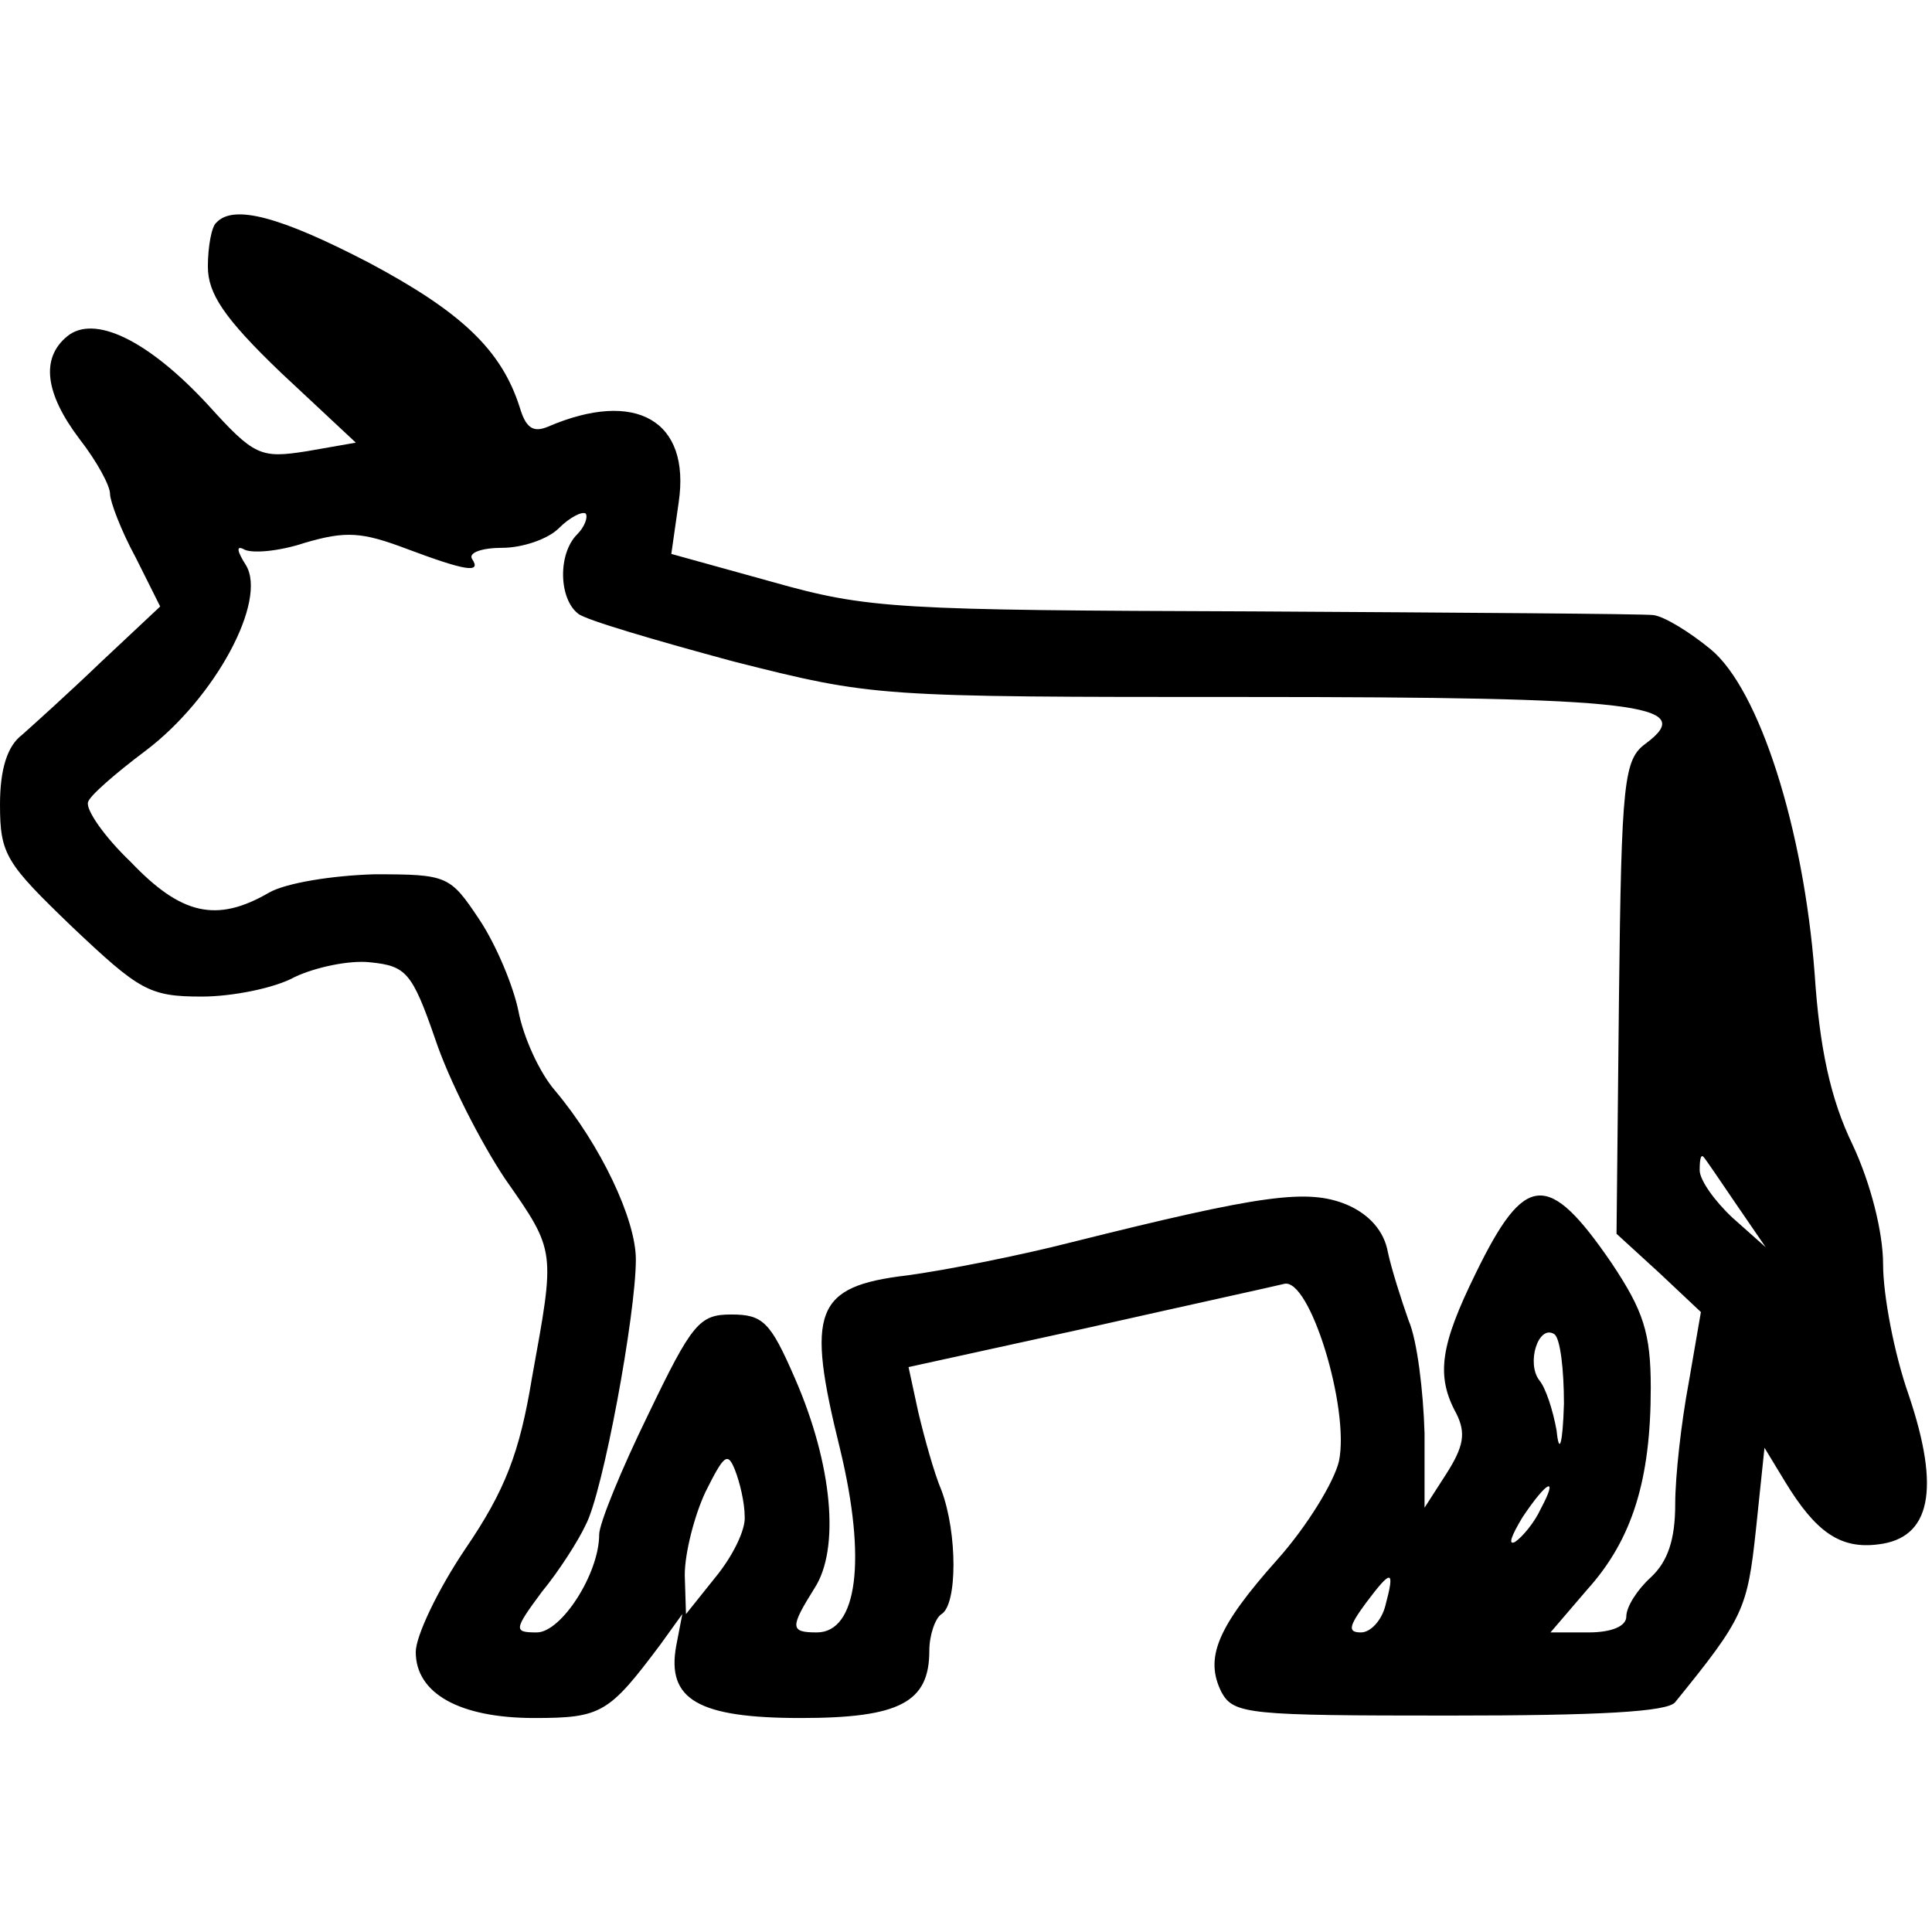
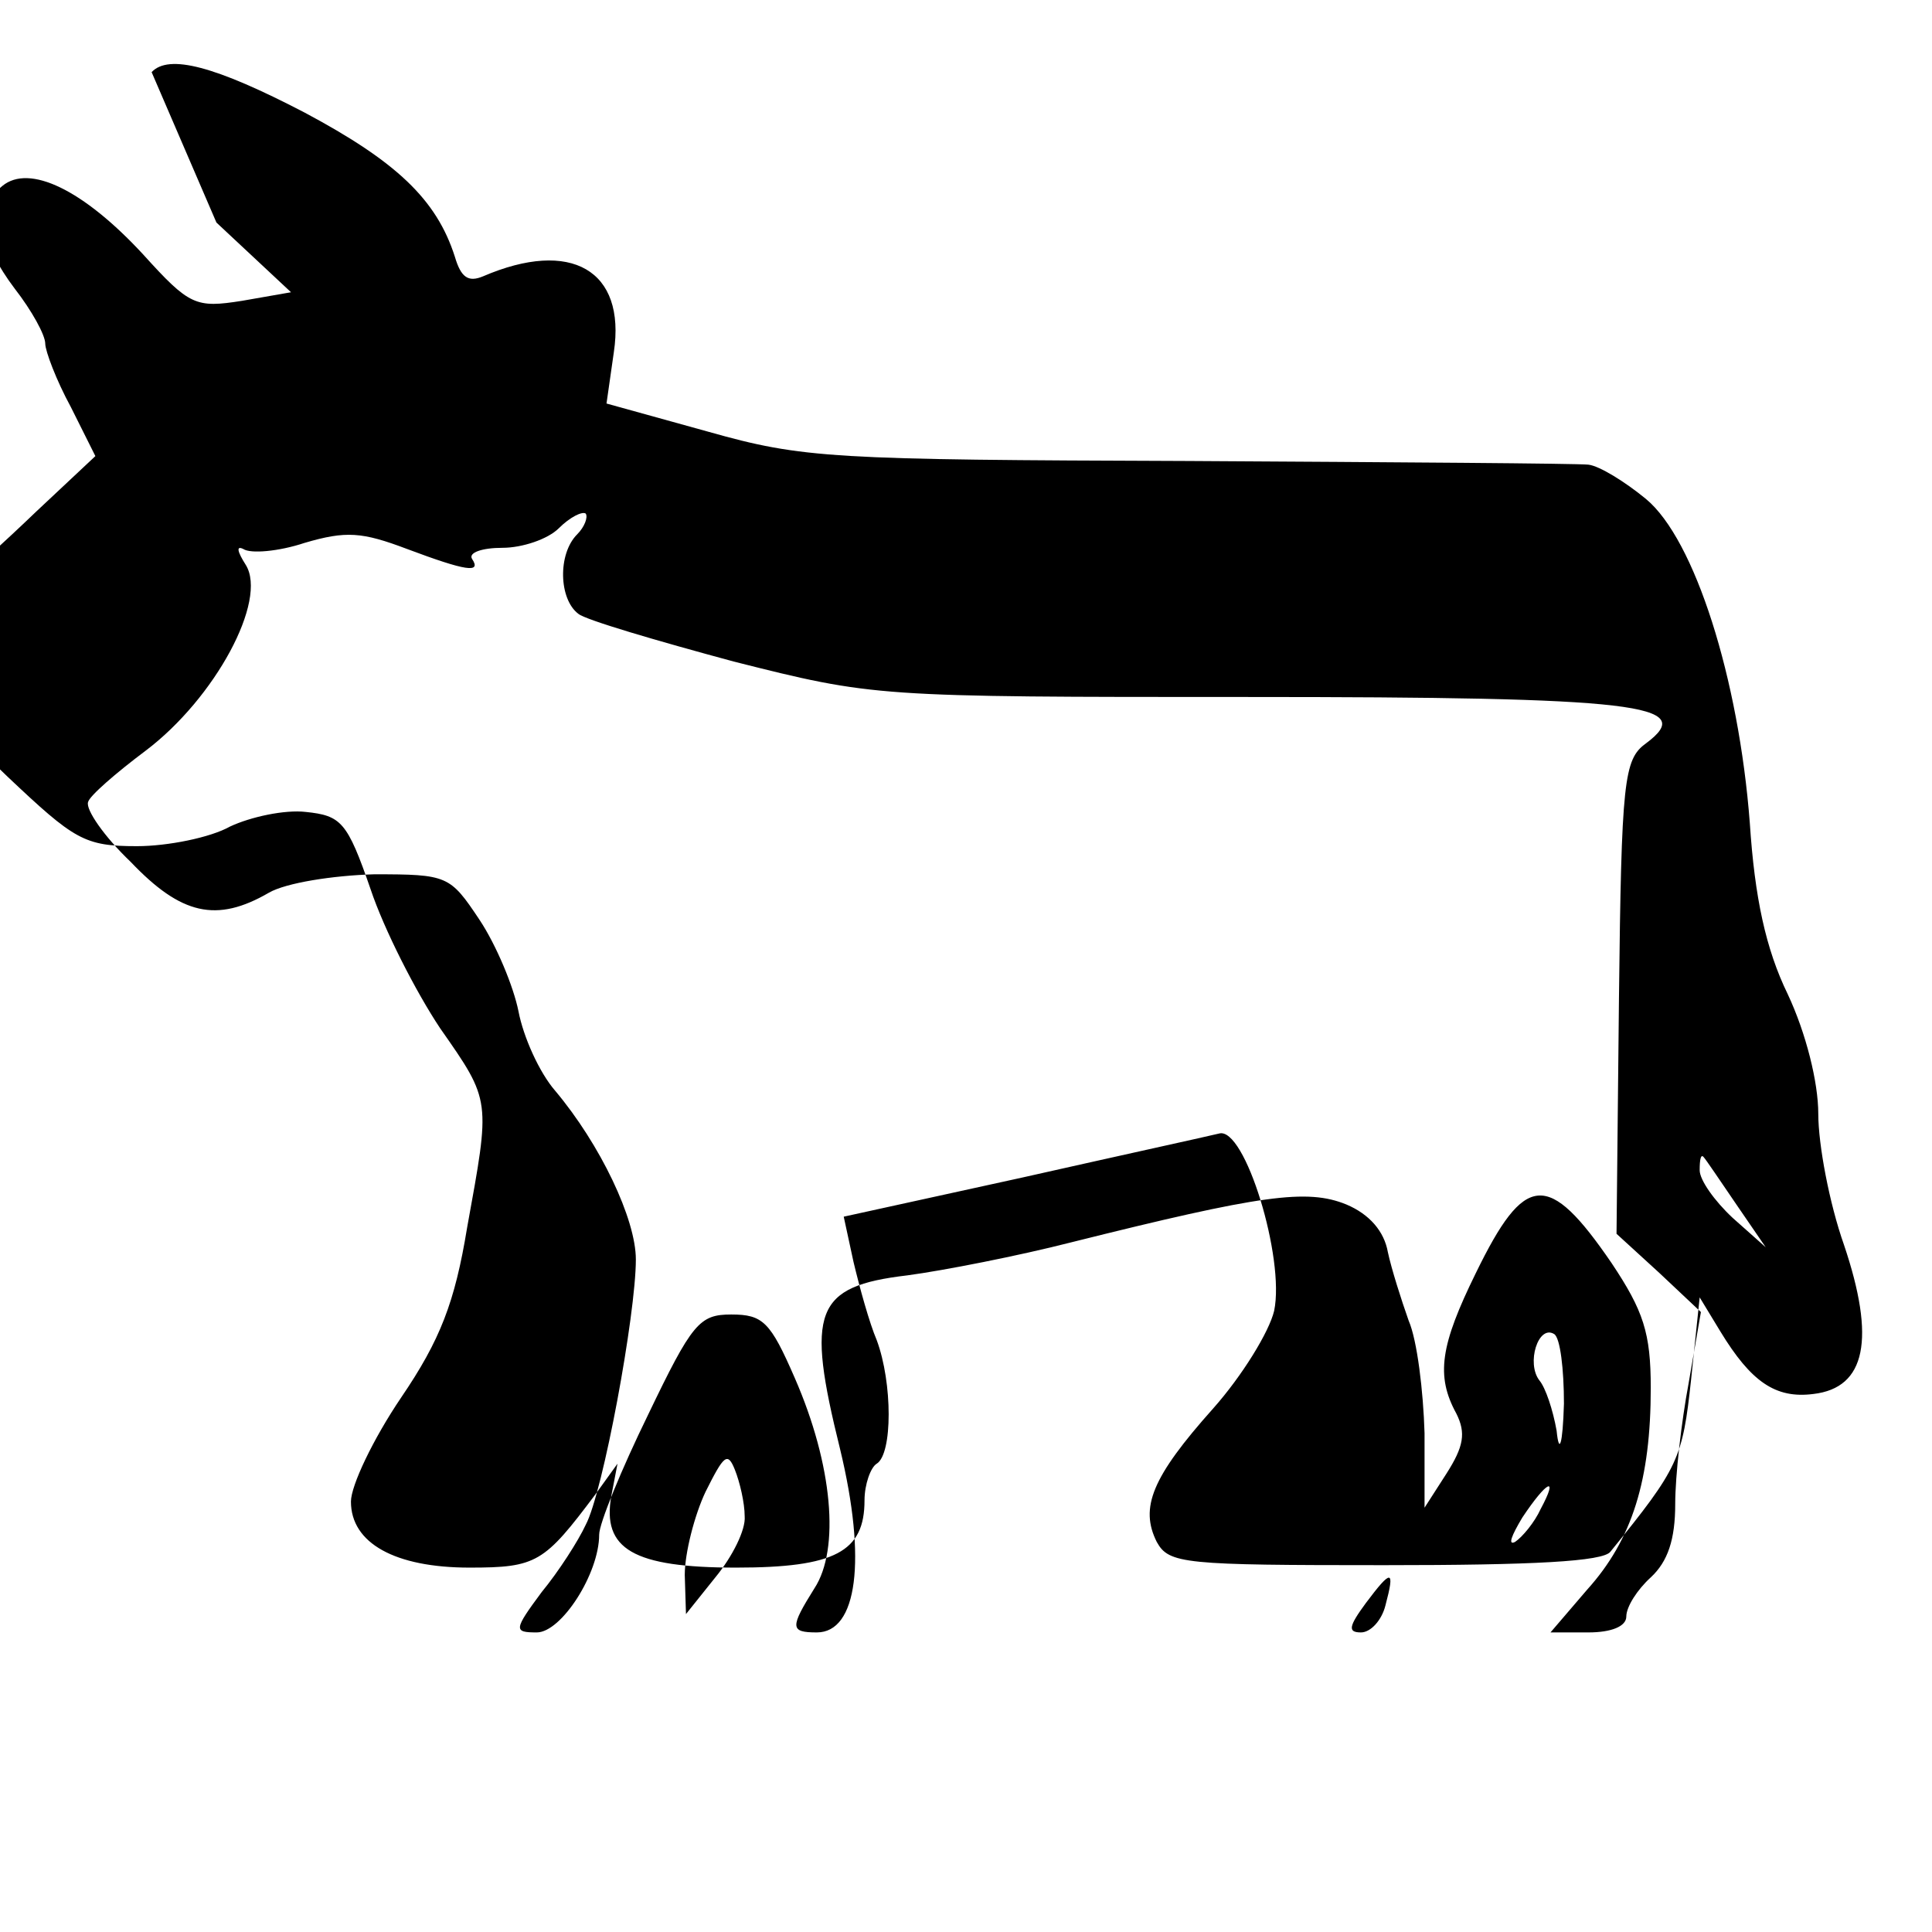
<svg xmlns="http://www.w3.org/2000/svg" version="1.0" width="100mm" height="100mm" viewBox="0 0 158 123" preserveAspectRatio="xMidYMid meet">
  <g transform="translate(0,123) scale(0.1,-0.1)" fill="#000000" stroke="none">
-     <path d="M177 1223 c-4 -3 -7 -20 -7 -36 0 -22 13 -42 60 -87 l61 -57 -40 -7 c-38 -6 -43 -4 -81 38 -49 53 -93 74 -115 56 -22 -18 -18 -47 10 -84 14 -18 25 -38 25 -45 0 -6 9 -30 21 -52 l20 -40 -48 -45 c-26 -25 -56 -52 -65 -60 -12 -9 -18 -28 -18 -57 0 -41 5 -48 59 -100 55 -52 63 -57 106 -57 25 0 60 7 76 16 17 8 45 14 62 12 29 -3 34 -8 53 -63 11 -33 37 -84 57 -114 42 -60 41 -58 22 -163 -10 -61 -22 -92 -54 -139 -23 -34 -41 -72 -41 -85 0 -34 36 -54 97 -54 55 0 61 4 103 60 l18 25 -5 -26 c-8 -44 18 -59 102 -59 81 0 105 13 105 55 0 13 5 27 10 30 13 8 13 66 0 101 -6 14 -14 43 -19 64 l-8 37 146 32 c80 18 153 34 161 36 21 6 54 -102 45 -145 -4 -17 -26 -53 -50 -80 -50 -56 -60 -81 -46 -109 10 -18 22 -19 186 -19 122 0 179 3 185 11 56 69 59 76 66 141 l7 67 17 -28 c25 -41 45 -55 76 -51 43 5 51 45 25 122 -12 34 -21 82 -21 107 0 26 -10 66 -25 98 -18 37 -27 79 -31 140 -9 118 -45 232 -85 265 -17 14 -38 27 -47 28 -9 1 -156 2 -327 3 -292 1 -315 2 -393 24 l-83 23 6 42 c10 67 -35 93 -107 62 -12 -5 -18 -1 -23 16 -15 47 -48 78 -123 118 -73 38 -111 48 -125 33z m295 -255 c-16 -16 -15 -53 1 -65 6 -5 64 -22 127 -39 115 -29 116 -29 420 -29 320 0 369 -6 326 -38 -18 -13 -20 -30 -22 -208 l-2 -193 35 -32 34 -32 -10 -58 c-6 -32 -11 -76 -11 -99 0 -29 -6 -47 -20 -60 -11 -10 -20 -24 -20 -32 0 -8 -12 -13 -31 -13 l-31 0 30 35 c37 41 52 90 52 165 0 45 -6 63 -32 102 -52 76 -71 74 -111 -8 -29 -59 -33 -84 -16 -115 8 -16 6 -27 -8 -49 l-18 -28 0 61 c-1 34 -6 76 -13 92 -6 17 -14 42 -17 56 -3 17 -15 31 -34 39 -32 13 -69 8 -225 -31 -43 -11 -104 -23 -134 -27 -76 -9 -83 -29 -55 -142 22 -91 14 -150 -19 -150 -22 0 -22 4 -2 36 21 32 15 101 -16 172 -20 46 -26 52 -52 52 -26 0 -32 -7 -68 -82 -22 -45 -40 -89 -40 -98 0 -32 -31 -80 -51 -80 -19 0 -19 2 4 33 14 17 30 42 36 55 14 26 41 172 41 217 0 33 -29 94 -66 138 -13 15 -26 44 -30 65 -4 20 -18 54 -32 75 -24 36 -26 37 -86 37 -34 -1 -72 -7 -86 -15 -43 -25 -72 -18 -113 25 -22 21 -37 43 -35 49 1 5 23 24 47 42 57 43 100 123 82 152 -7 11 -8 16 -2 13 6 -4 29 -2 50 5 34 10 47 9 84 -5 48 -18 61 -20 53 -8 -3 5 8 9 25 9 16 0 37 7 46 16 9 9 19 14 22 12 2 -3 -1 -11 -7 -17z m948 -548 l24 -35 -27 24 c-15 14 -27 31 -27 39 0 9 1 13 3 11 2 -2 14 -20 27 -39z m-141 -163 c-1 -34 -4 -42 -6 -22 -3 17 -9 35 -14 41 -11 14 -1 46 12 38 5 -3 8 -29 8 -57z m-670 -92 c1 -11 -10 -33 -24 -50 l-24 -30 -1 32 c0 18 8 49 17 68 15 30 18 33 24 18 4 -10 8 -27 8 -38z m651 6 c-5 -11 -15 -23 -21 -27 -6 -3 -3 5 6 20 20 30 30 35 15 7z m-127 -79 c-3 -12 -12 -22 -20 -22 -11 0 -10 5 4 24 21 28 24 28 16 -2z" />
+     <path d="M177 1223 l61 -57 -40 -7 c-38 -6 -43 -4 -81 38 -49 53 -93 74 -115 56 -22 -18 -18 -47 10 -84 14 -18 25 -38 25 -45 0 -6 9 -30 21 -52 l20 -40 -48 -45 c-26 -25 -56 -52 -65 -60 -12 -9 -18 -28 -18 -57 0 -41 5 -48 59 -100 55 -52 63 -57 106 -57 25 0 60 7 76 16 17 8 45 14 62 12 29 -3 34 -8 53 -63 11 -33 37 -84 57 -114 42 -60 41 -58 22 -163 -10 -61 -22 -92 -54 -139 -23 -34 -41 -72 -41 -85 0 -34 36 -54 97 -54 55 0 61 4 103 60 l18 25 -5 -26 c-8 -44 18 -59 102 -59 81 0 105 13 105 55 0 13 5 27 10 30 13 8 13 66 0 101 -6 14 -14 43 -19 64 l-8 37 146 32 c80 18 153 34 161 36 21 6 54 -102 45 -145 -4 -17 -26 -53 -50 -80 -50 -56 -60 -81 -46 -109 10 -18 22 -19 186 -19 122 0 179 3 185 11 56 69 59 76 66 141 l7 67 17 -28 c25 -41 45 -55 76 -51 43 5 51 45 25 122 -12 34 -21 82 -21 107 0 26 -10 66 -25 98 -18 37 -27 79 -31 140 -9 118 -45 232 -85 265 -17 14 -38 27 -47 28 -9 1 -156 2 -327 3 -292 1 -315 2 -393 24 l-83 23 6 42 c10 67 -35 93 -107 62 -12 -5 -18 -1 -23 16 -15 47 -48 78 -123 118 -73 38 -111 48 -125 33z m295 -255 c-16 -16 -15 -53 1 -65 6 -5 64 -22 127 -39 115 -29 116 -29 420 -29 320 0 369 -6 326 -38 -18 -13 -20 -30 -22 -208 l-2 -193 35 -32 34 -32 -10 -58 c-6 -32 -11 -76 -11 -99 0 -29 -6 -47 -20 -60 -11 -10 -20 -24 -20 -32 0 -8 -12 -13 -31 -13 l-31 0 30 35 c37 41 52 90 52 165 0 45 -6 63 -32 102 -52 76 -71 74 -111 -8 -29 -59 -33 -84 -16 -115 8 -16 6 -27 -8 -49 l-18 -28 0 61 c-1 34 -6 76 -13 92 -6 17 -14 42 -17 56 -3 17 -15 31 -34 39 -32 13 -69 8 -225 -31 -43 -11 -104 -23 -134 -27 -76 -9 -83 -29 -55 -142 22 -91 14 -150 -19 -150 -22 0 -22 4 -2 36 21 32 15 101 -16 172 -20 46 -26 52 -52 52 -26 0 -32 -7 -68 -82 -22 -45 -40 -89 -40 -98 0 -32 -31 -80 -51 -80 -19 0 -19 2 4 33 14 17 30 42 36 55 14 26 41 172 41 217 0 33 -29 94 -66 138 -13 15 -26 44 -30 65 -4 20 -18 54 -32 75 -24 36 -26 37 -86 37 -34 -1 -72 -7 -86 -15 -43 -25 -72 -18 -113 25 -22 21 -37 43 -35 49 1 5 23 24 47 42 57 43 100 123 82 152 -7 11 -8 16 -2 13 6 -4 29 -2 50 5 34 10 47 9 84 -5 48 -18 61 -20 53 -8 -3 5 8 9 25 9 16 0 37 7 46 16 9 9 19 14 22 12 2 -3 -1 -11 -7 -17z m948 -548 l24 -35 -27 24 c-15 14 -27 31 -27 39 0 9 1 13 3 11 2 -2 14 -20 27 -39z m-141 -163 c-1 -34 -4 -42 -6 -22 -3 17 -9 35 -14 41 -11 14 -1 46 12 38 5 -3 8 -29 8 -57z m-670 -92 c1 -11 -10 -33 -24 -50 l-24 -30 -1 32 c0 18 8 49 17 68 15 30 18 33 24 18 4 -10 8 -27 8 -38z m651 6 c-5 -11 -15 -23 -21 -27 -6 -3 -3 5 6 20 20 30 30 35 15 7z m-127 -79 c-3 -12 -12 -22 -20 -22 -11 0 -10 5 4 24 21 28 24 28 16 -2z" />
  </g>
</svg>